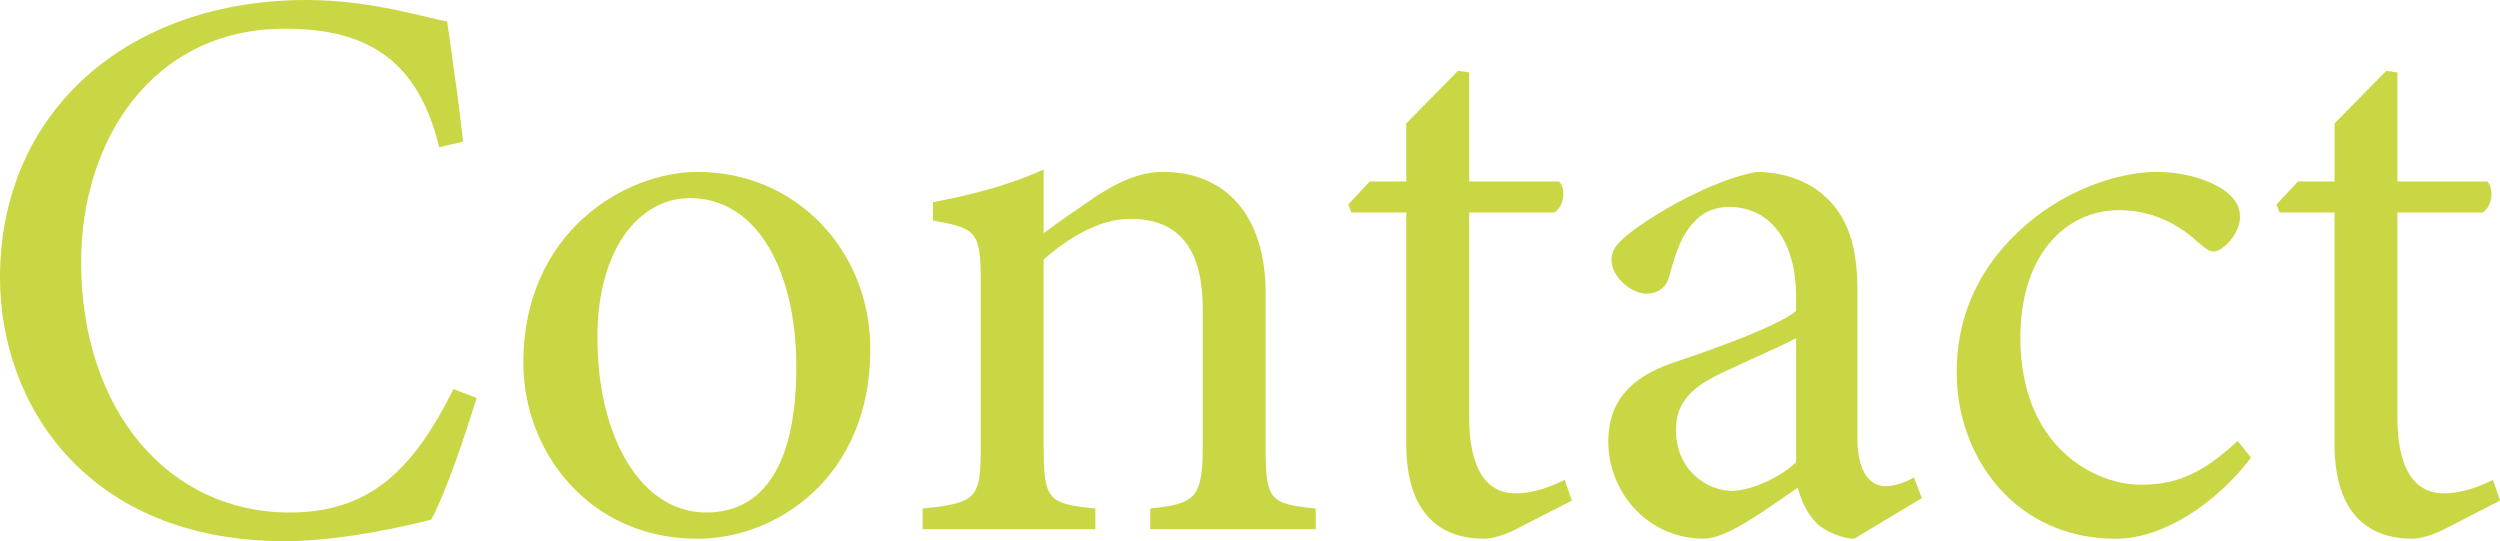
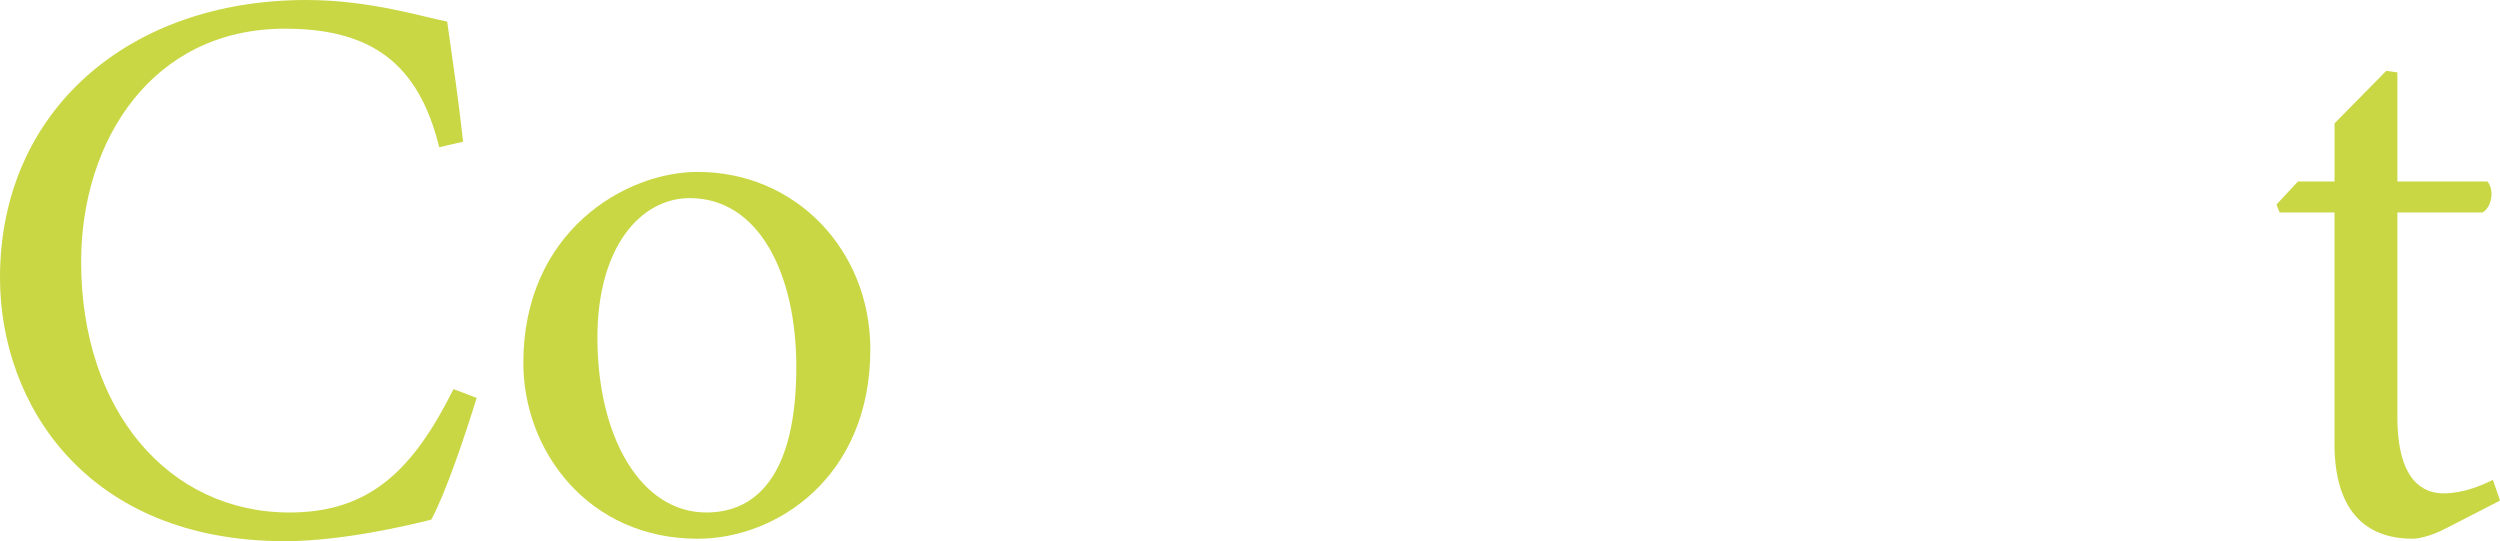
<svg xmlns="http://www.w3.org/2000/svg" version="1.1" id="レイヤー_1" x="0px" y="0px" width="50.288px" height="10.885px" viewBox="0 0 50.288 10.885" enable-background="new 0 0 50.288 10.885" xml:space="preserve">
  <g>
-     <path fill="#C9D744" d="M9.588,8.003C9.363,8.74,8.963,9.924,8.675,10.453c-0.448,0.112-1.792,0.433-2.944,0.433   C1.744,10.885,0,8.131,0,5.586C0,2.225,2.593,0,6.162,0c1.297,0,2.385,0.353,2.833,0.433C9.123,1.345,9.22,1.985,9.315,2.85   l-0.48,0.112C8.419,1.265,7.459,0.577,5.73,0.577c-2.674,0-4.098,2.257-4.098,4.69c0,2.994,1.761,5.042,4.193,5.042   c1.633,0,2.497-0.881,3.297-2.482L9.588,8.003z" />
+     <path fill="#C9D744" d="M9.588,8.003C9.363,8.74,8.963,9.924,8.675,10.453c-0.448,0.112-1.792,0.433-2.944,0.433   C1.744,10.885,0,8.131,0,5.586C0,2.225,2.593,0,6.162,0c1.297,0,2.385,0.353,2.833,0.433C9.123,1.345,9.22,1.985,9.315,2.85   l-0.48,0.112C8.419,1.265,7.459,0.577,5.73,0.577c-2.674,0-4.098,2.257-4.098,4.69c0,2.994,1.761,5.042,4.193,5.042   c1.633,0,2.497-0.881,3.297-2.482L9.588,8.003" />
    <path fill="#C9D744" d="M17.507,7.027c0,2.577-1.889,3.81-3.474,3.81c-2.193,0-3.506-1.761-3.506-3.537   c0-2.641,2.049-3.842,3.506-3.842C16.018,3.458,17.507,5.042,17.507,7.027z M12.017,6.788c0,2.016,0.88,3.521,2.192,3.521   c0.993,0,1.809-0.736,1.809-2.93c0-1.873-0.752-3.394-2.145-3.394C12.881,3.986,12.017,4.978,12.017,6.788z" />
-     <path fill="#C9D744" d="M23.137,10.645v-0.416c0.944-0.097,1.057-0.225,1.057-1.329V6.227c0-1.104-0.385-1.825-1.457-1.825   c-0.64,0-1.265,0.4-1.744,0.816V8.98c0,1.089,0.096,1.152,1.04,1.249v0.416h-3.474v-0.416c1.089-0.113,1.169-0.193,1.169-1.249   V5.667c0-1.024-0.096-1.072-0.961-1.232V4.066c0.769-0.144,1.521-0.336,2.226-0.656v1.28c0.32-0.24,0.672-0.48,1.072-0.752   c0.448-0.288,0.864-0.48,1.328-0.48c1.265,0,2.065,0.88,2.065,2.433V8.98c0,1.089,0.08,1.152,1.008,1.249v0.416H23.137z" />
-     <path fill="#C9D744" d="M30.528,10.628c-0.272,0.144-0.528,0.208-0.673,0.208c-1.008,0-1.568-0.641-1.568-1.904V4.274h-1.104   l-0.063-0.16l0.432-0.464h0.736V2.481l1.041-1.057l0.224,0.032V3.65h1.809c0.145,0.16,0.096,0.512-0.096,0.624h-1.713v4.113   c0,1.297,0.528,1.537,0.929,1.537c0.399,0,0.768-0.16,0.992-0.271l0.144,0.416L30.528,10.628z" />
-     <path fill="#C9D744" d="M37.298,10.836c-0.24,0-0.576-0.145-0.752-0.304c-0.209-0.224-0.305-0.448-0.385-0.721   c-0.64,0.433-1.408,1.024-1.889,1.024c-1.137,0-1.921-0.944-1.921-1.953c0-0.783,0.416-1.279,1.297-1.584   c0.96-0.32,2.129-0.752,2.48-1.041V5.971c0-1.152-0.544-1.809-1.344-1.809c-0.32,0-0.561,0.128-0.721,0.32   c-0.208,0.208-0.353,0.561-0.48,1.057c-0.063,0.256-0.24,0.368-0.464,0.368c-0.288,0-0.704-0.32-0.704-0.688   c0-0.24,0.208-0.416,0.512-0.64c0.448-0.32,1.489-0.944,2.401-1.121c0.48,0,0.96,0.144,1.313,0.432   c0.561,0.464,0.721,1.121,0.721,1.953V8.82c0,0.72,0.288,0.96,0.56,0.96c0.192,0,0.416-0.08,0.576-0.176l0.16,0.416L37.298,10.836z    M36.129,6.803c-0.336,0.176-1.104,0.512-1.44,0.672c-0.624,0.288-0.977,0.592-0.977,1.168c0,0.833,0.641,1.232,1.137,1.232   c0.416-0.016,0.977-0.287,1.28-0.576V6.803z" />
-     <path fill="#C9D744" d="M45.281,9.204c-0.704,0.929-1.776,1.633-2.721,1.633c-2.017,0-3.201-1.633-3.201-3.346   c0-1.232,0.528-2.304,1.601-3.137c0.832-0.64,1.793-0.896,2.417-0.896c0.641,0,1.168,0.208,1.425,0.417   c0.208,0.176,0.256,0.32,0.256,0.496c0,0.336-0.353,0.688-0.528,0.688c-0.08,0-0.16-0.048-0.304-0.176   c-0.48-0.448-1.041-0.656-1.601-0.656c-1.057,0-1.985,0.88-1.985,2.562c0,2.225,1.521,2.961,2.417,2.961   c0.688,0,1.217-0.192,1.953-0.881L45.281,9.204z" />
    <path fill="#C9D744" d="M49.2,10.628c-0.272,0.144-0.528,0.208-0.673,0.208c-1.008,0-1.568-0.641-1.568-1.904V4.274h-1.104   l-0.063-0.16l0.432-0.464h0.736V2.481L48,1.425l0.224,0.032V3.65h1.809c0.145,0.16,0.096,0.512-0.096,0.624h-1.713v4.113   c0,1.297,0.528,1.537,0.929,1.537c0.399,0,0.768-0.16,0.992-0.271l0.144,0.416L49.2,10.628z" />
  </g>
</svg>